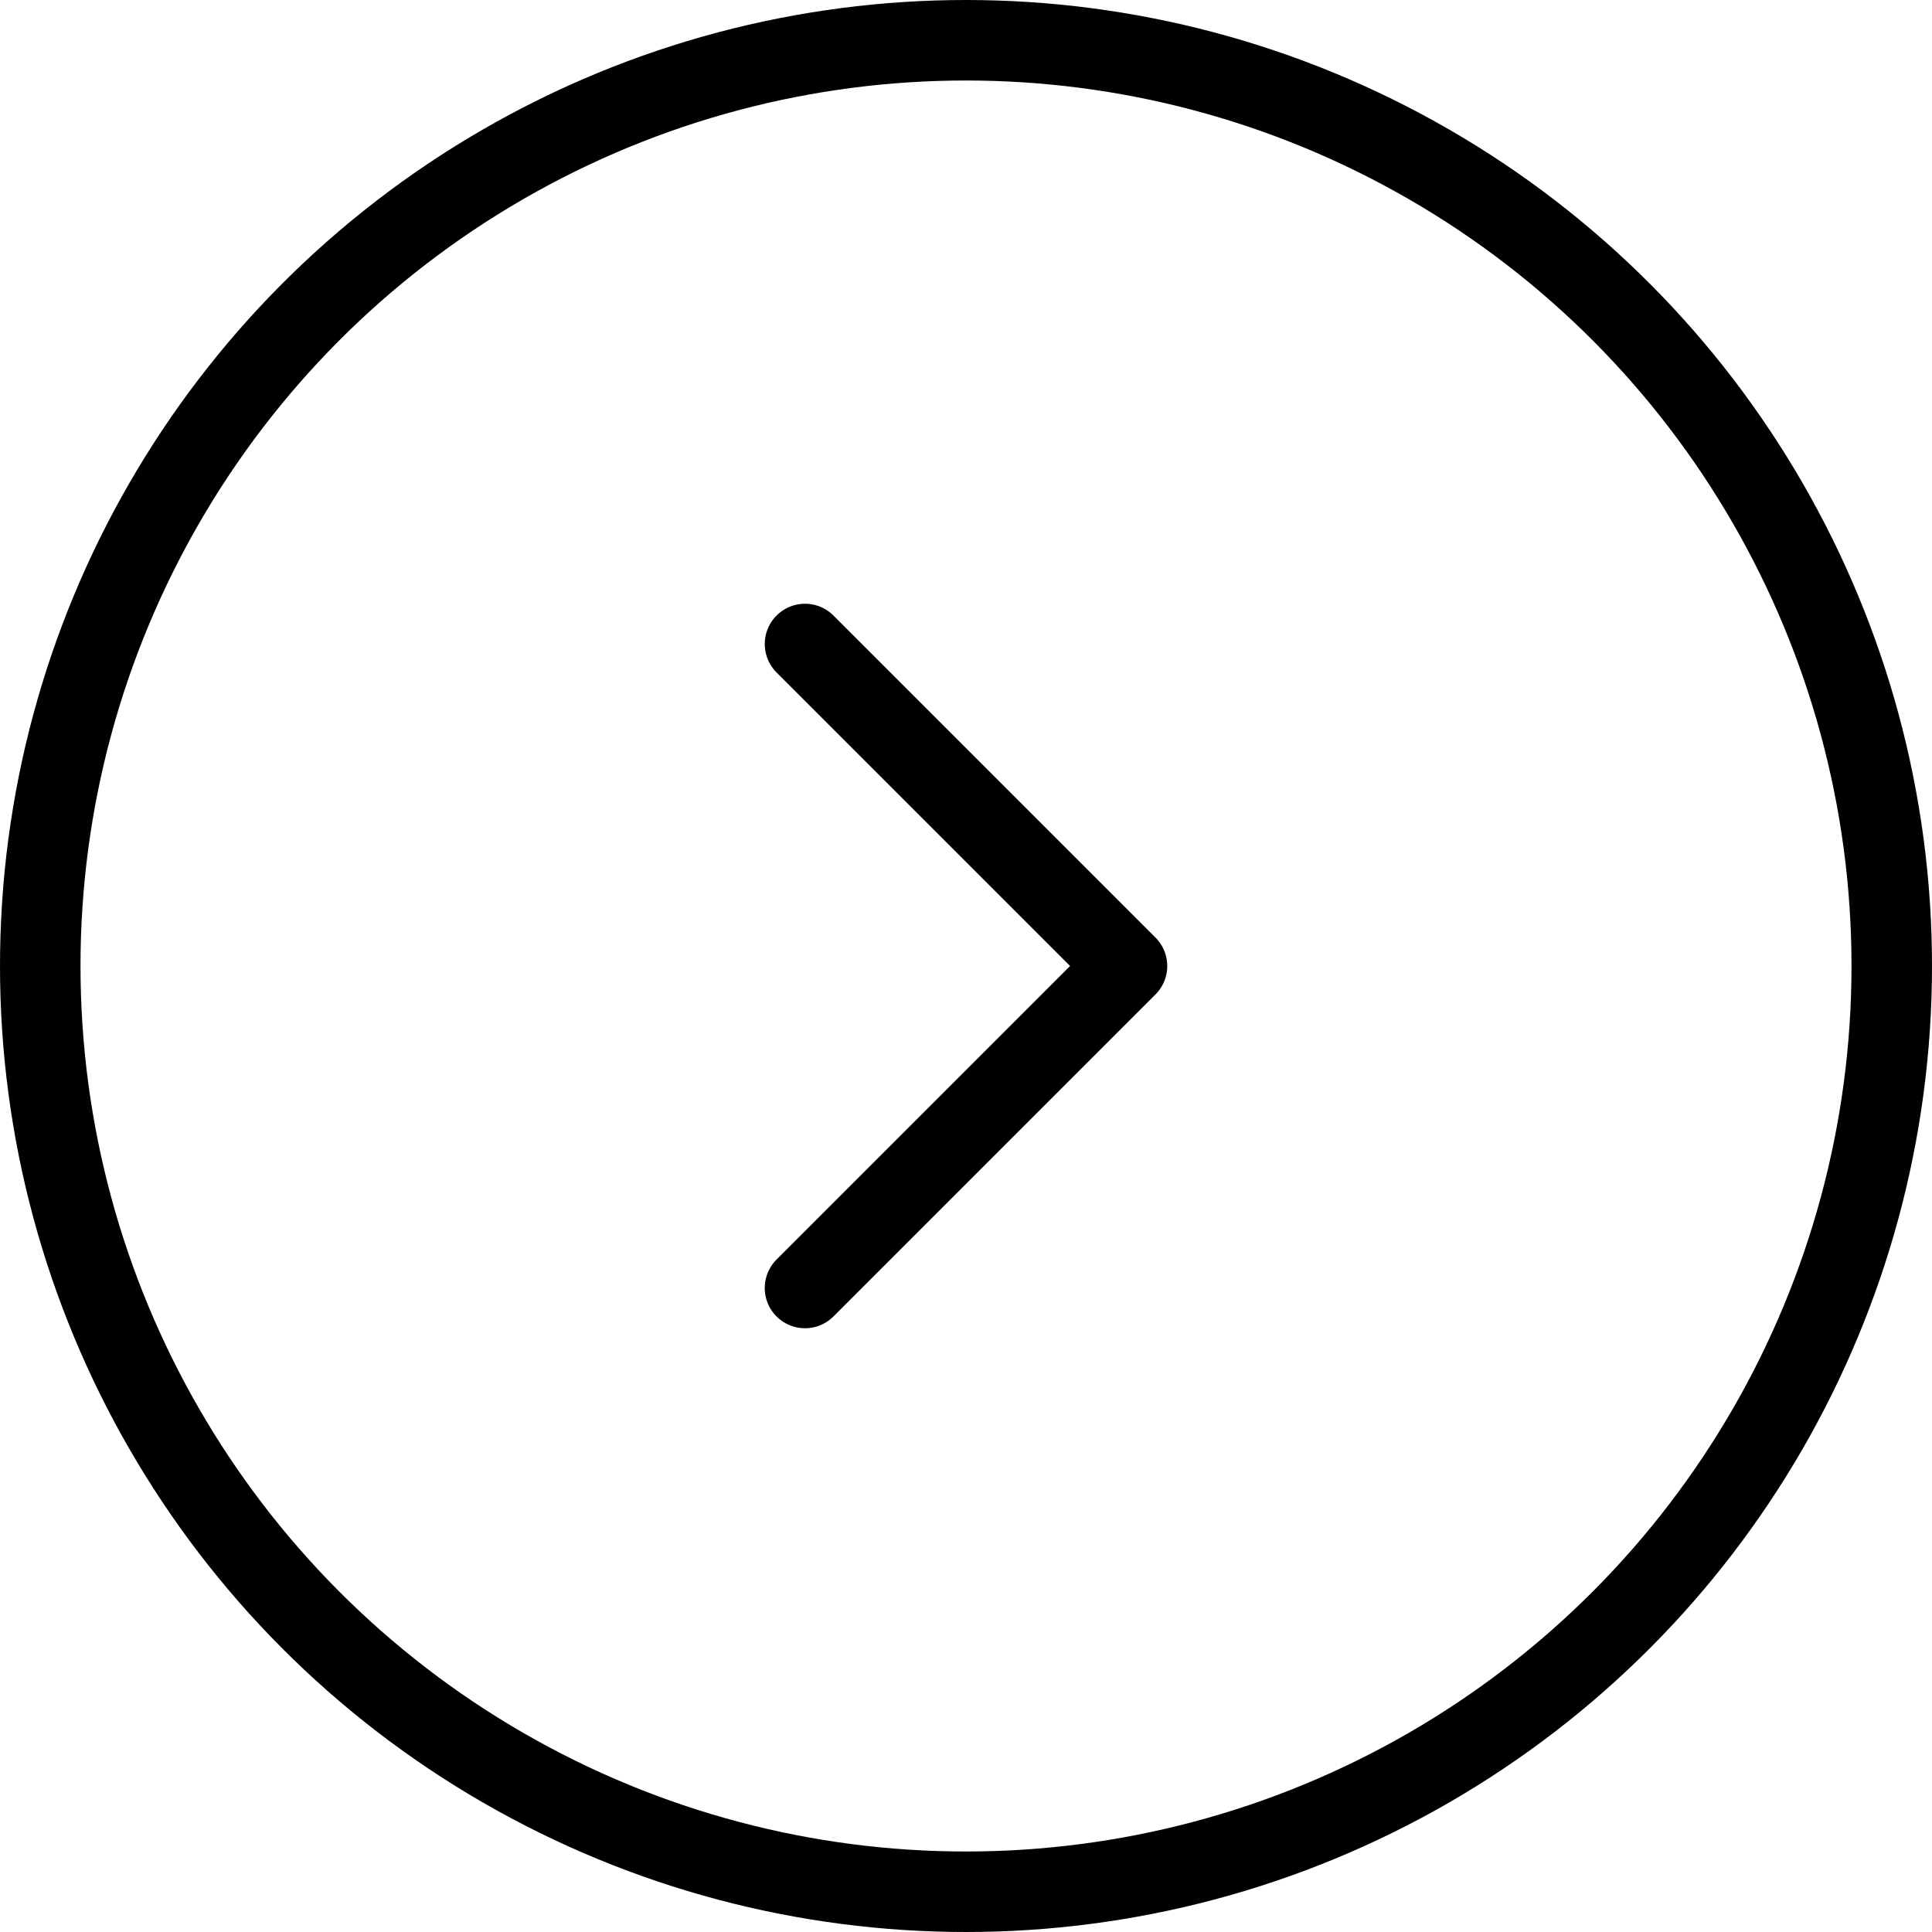
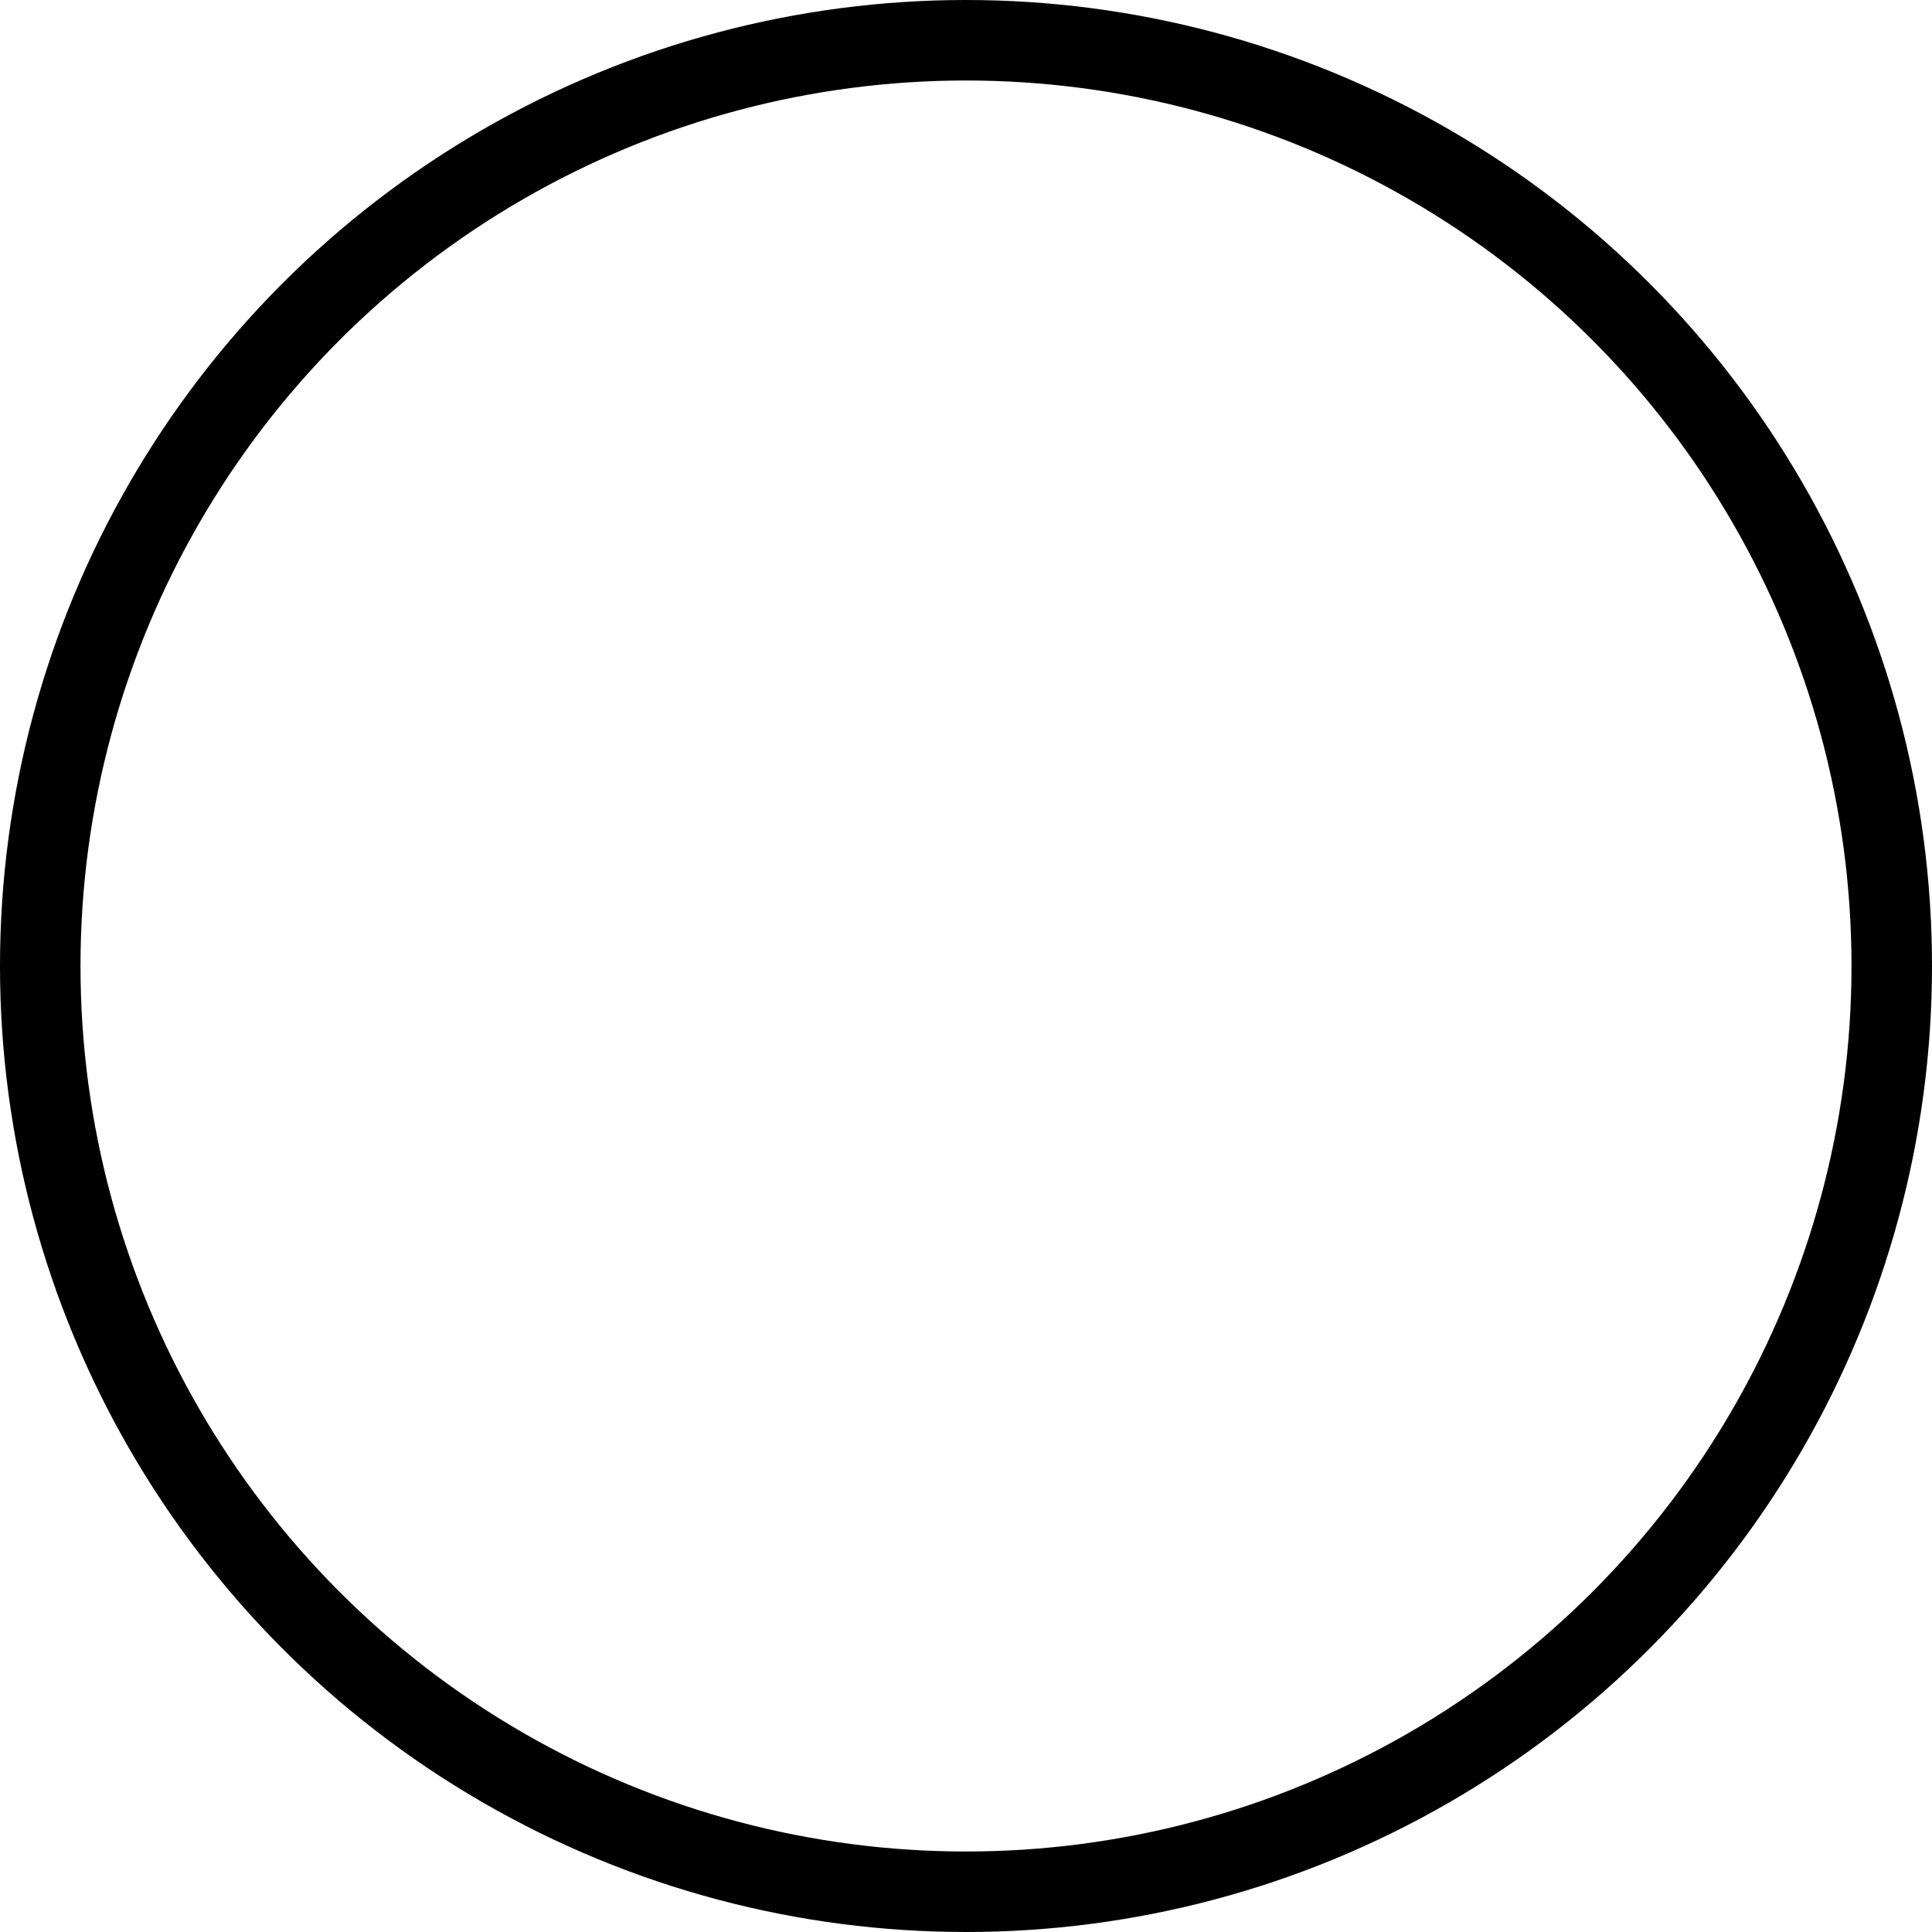
<svg xmlns="http://www.w3.org/2000/svg" id="Parallels_-_testimonials_-_arrow_-_light" data-name="Parallels - testimonials - arrow - light" width="48" height="48" viewBox="0 0 48 48">
  <g id="Ellipse_7" data-name="Ellipse 7" fill="none" stroke="#000" stroke-width="2">
    <circle cx="24" cy="24" r="24" stroke="none" />
    <circle cx="24" cy="24" r="23" fill="none" />
  </g>
-   <path id="chevron-down" d="M6,9l8,8,8-8" transform="translate(11 38) rotate(-90)" fill="none" stroke="#000" stroke-linecap="round" stroke-linejoin="round" stroke-width="2" />
</svg>